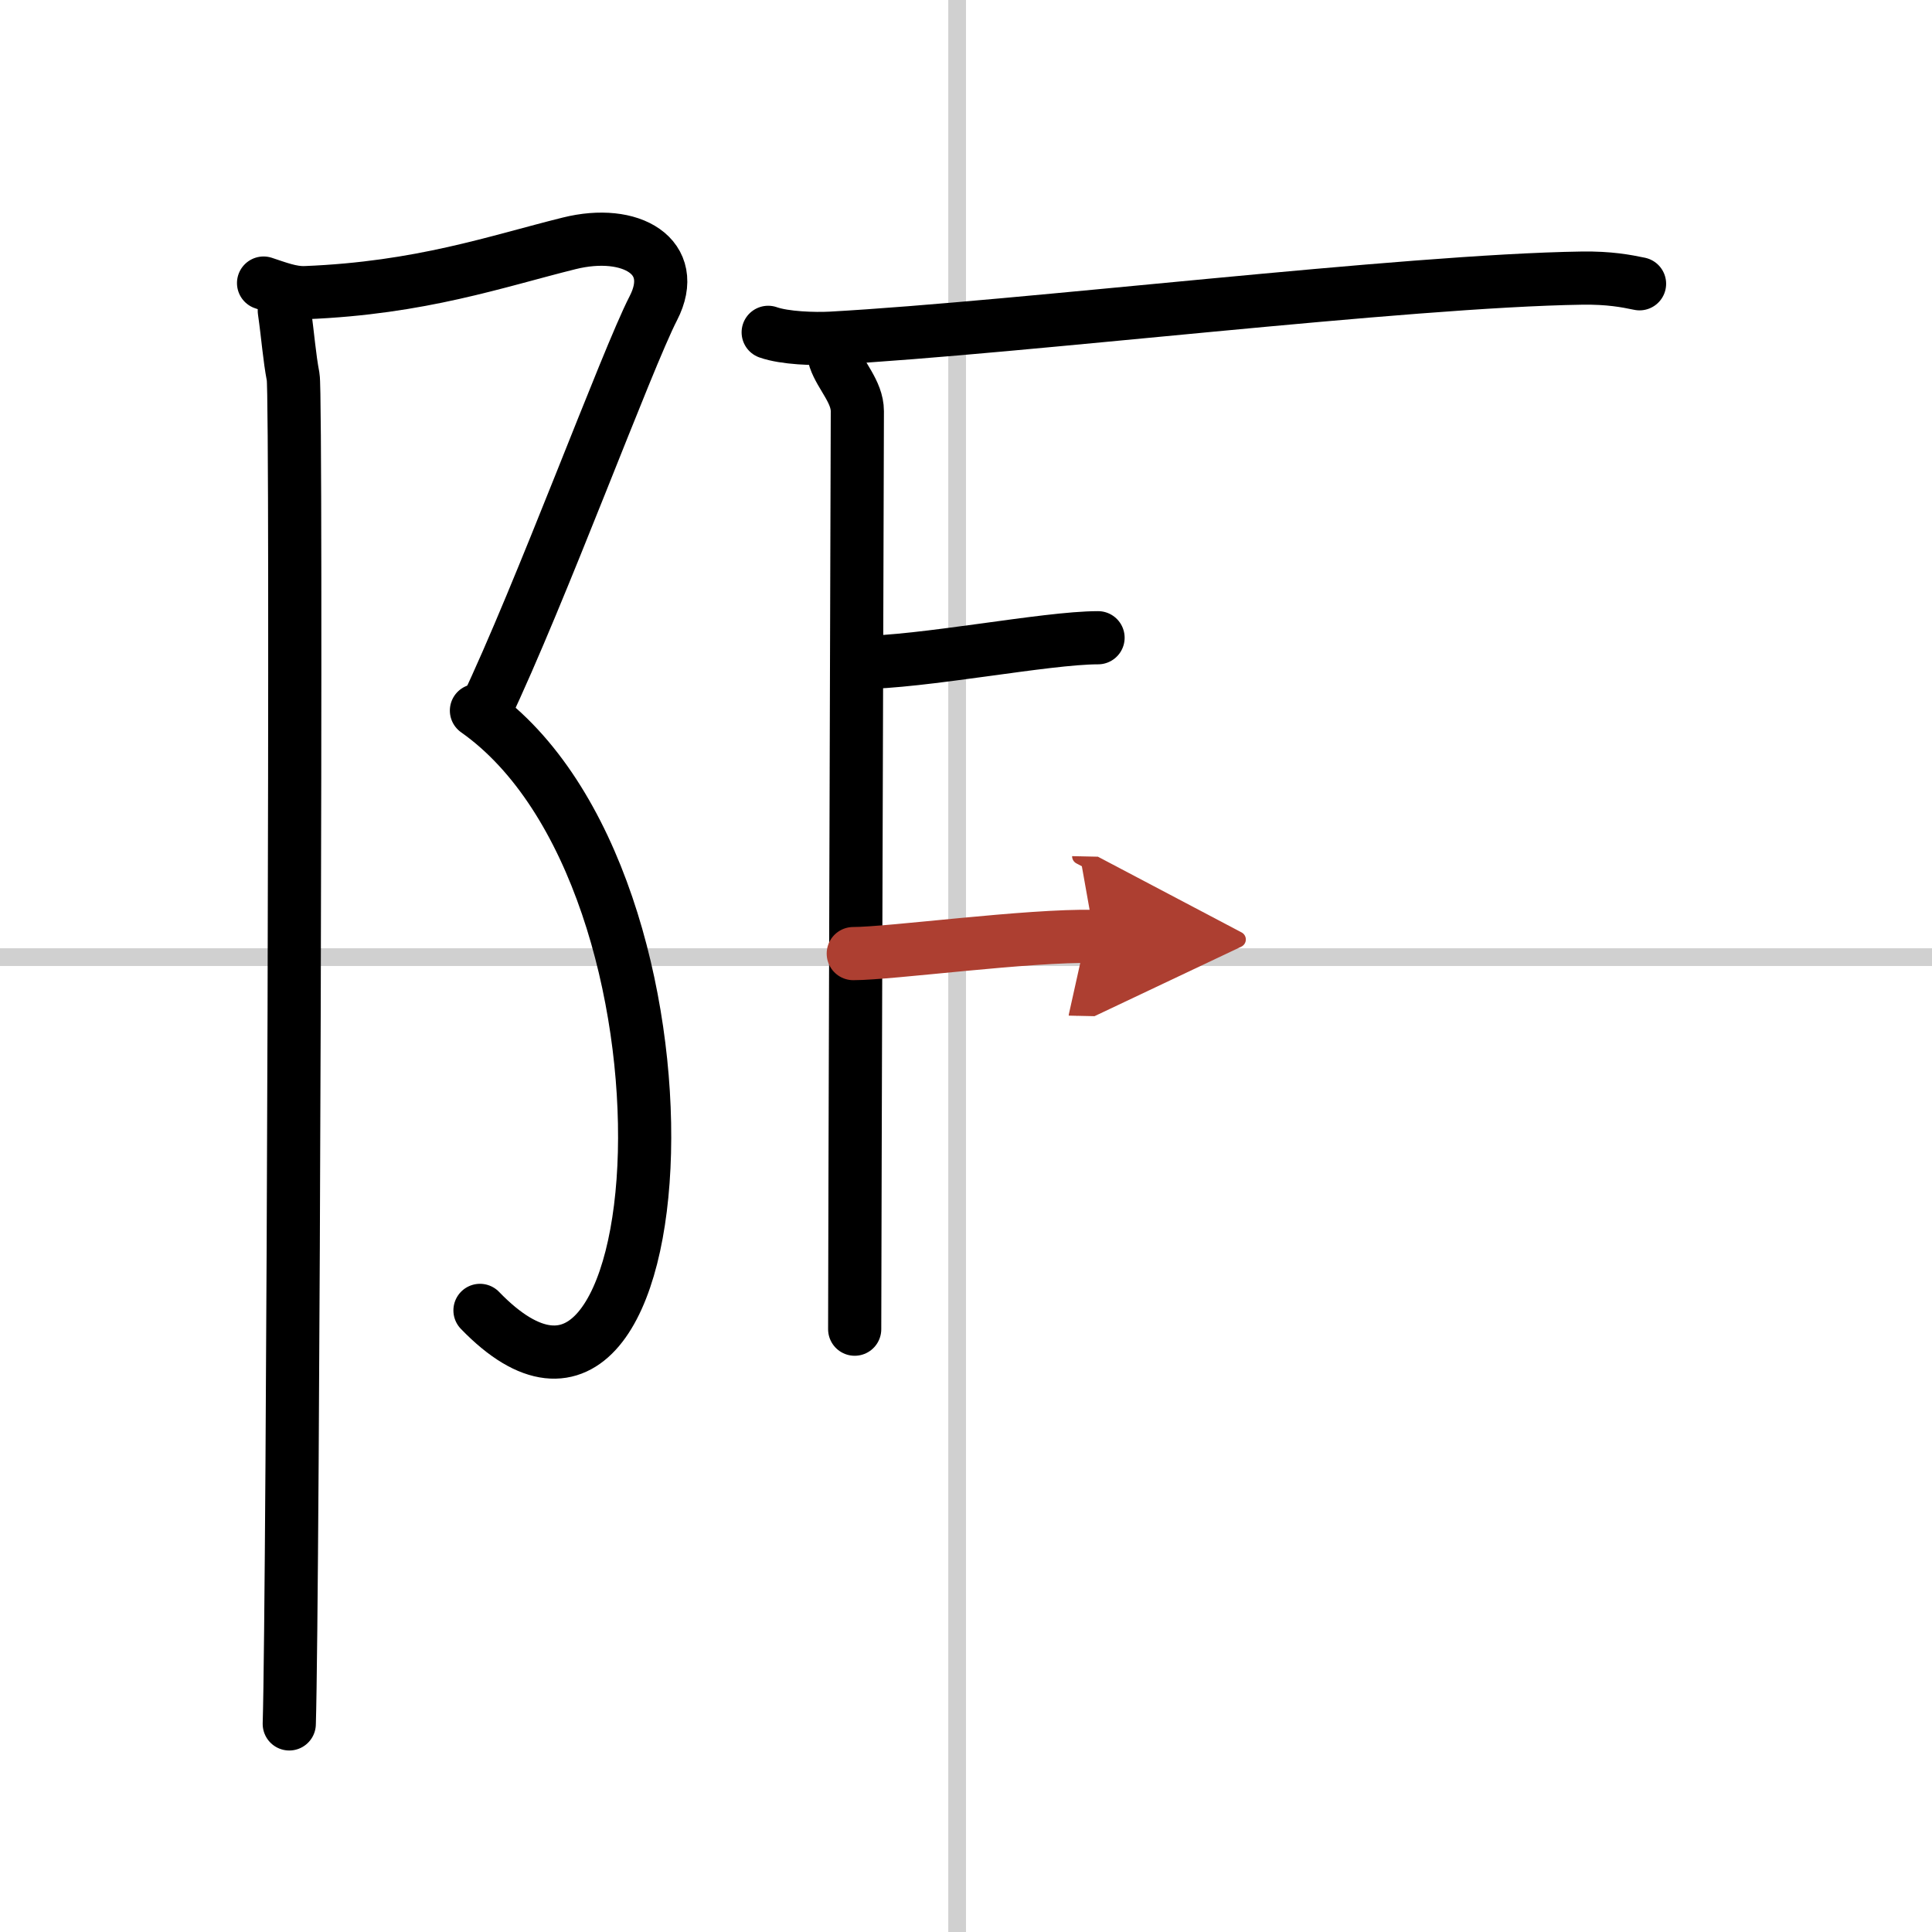
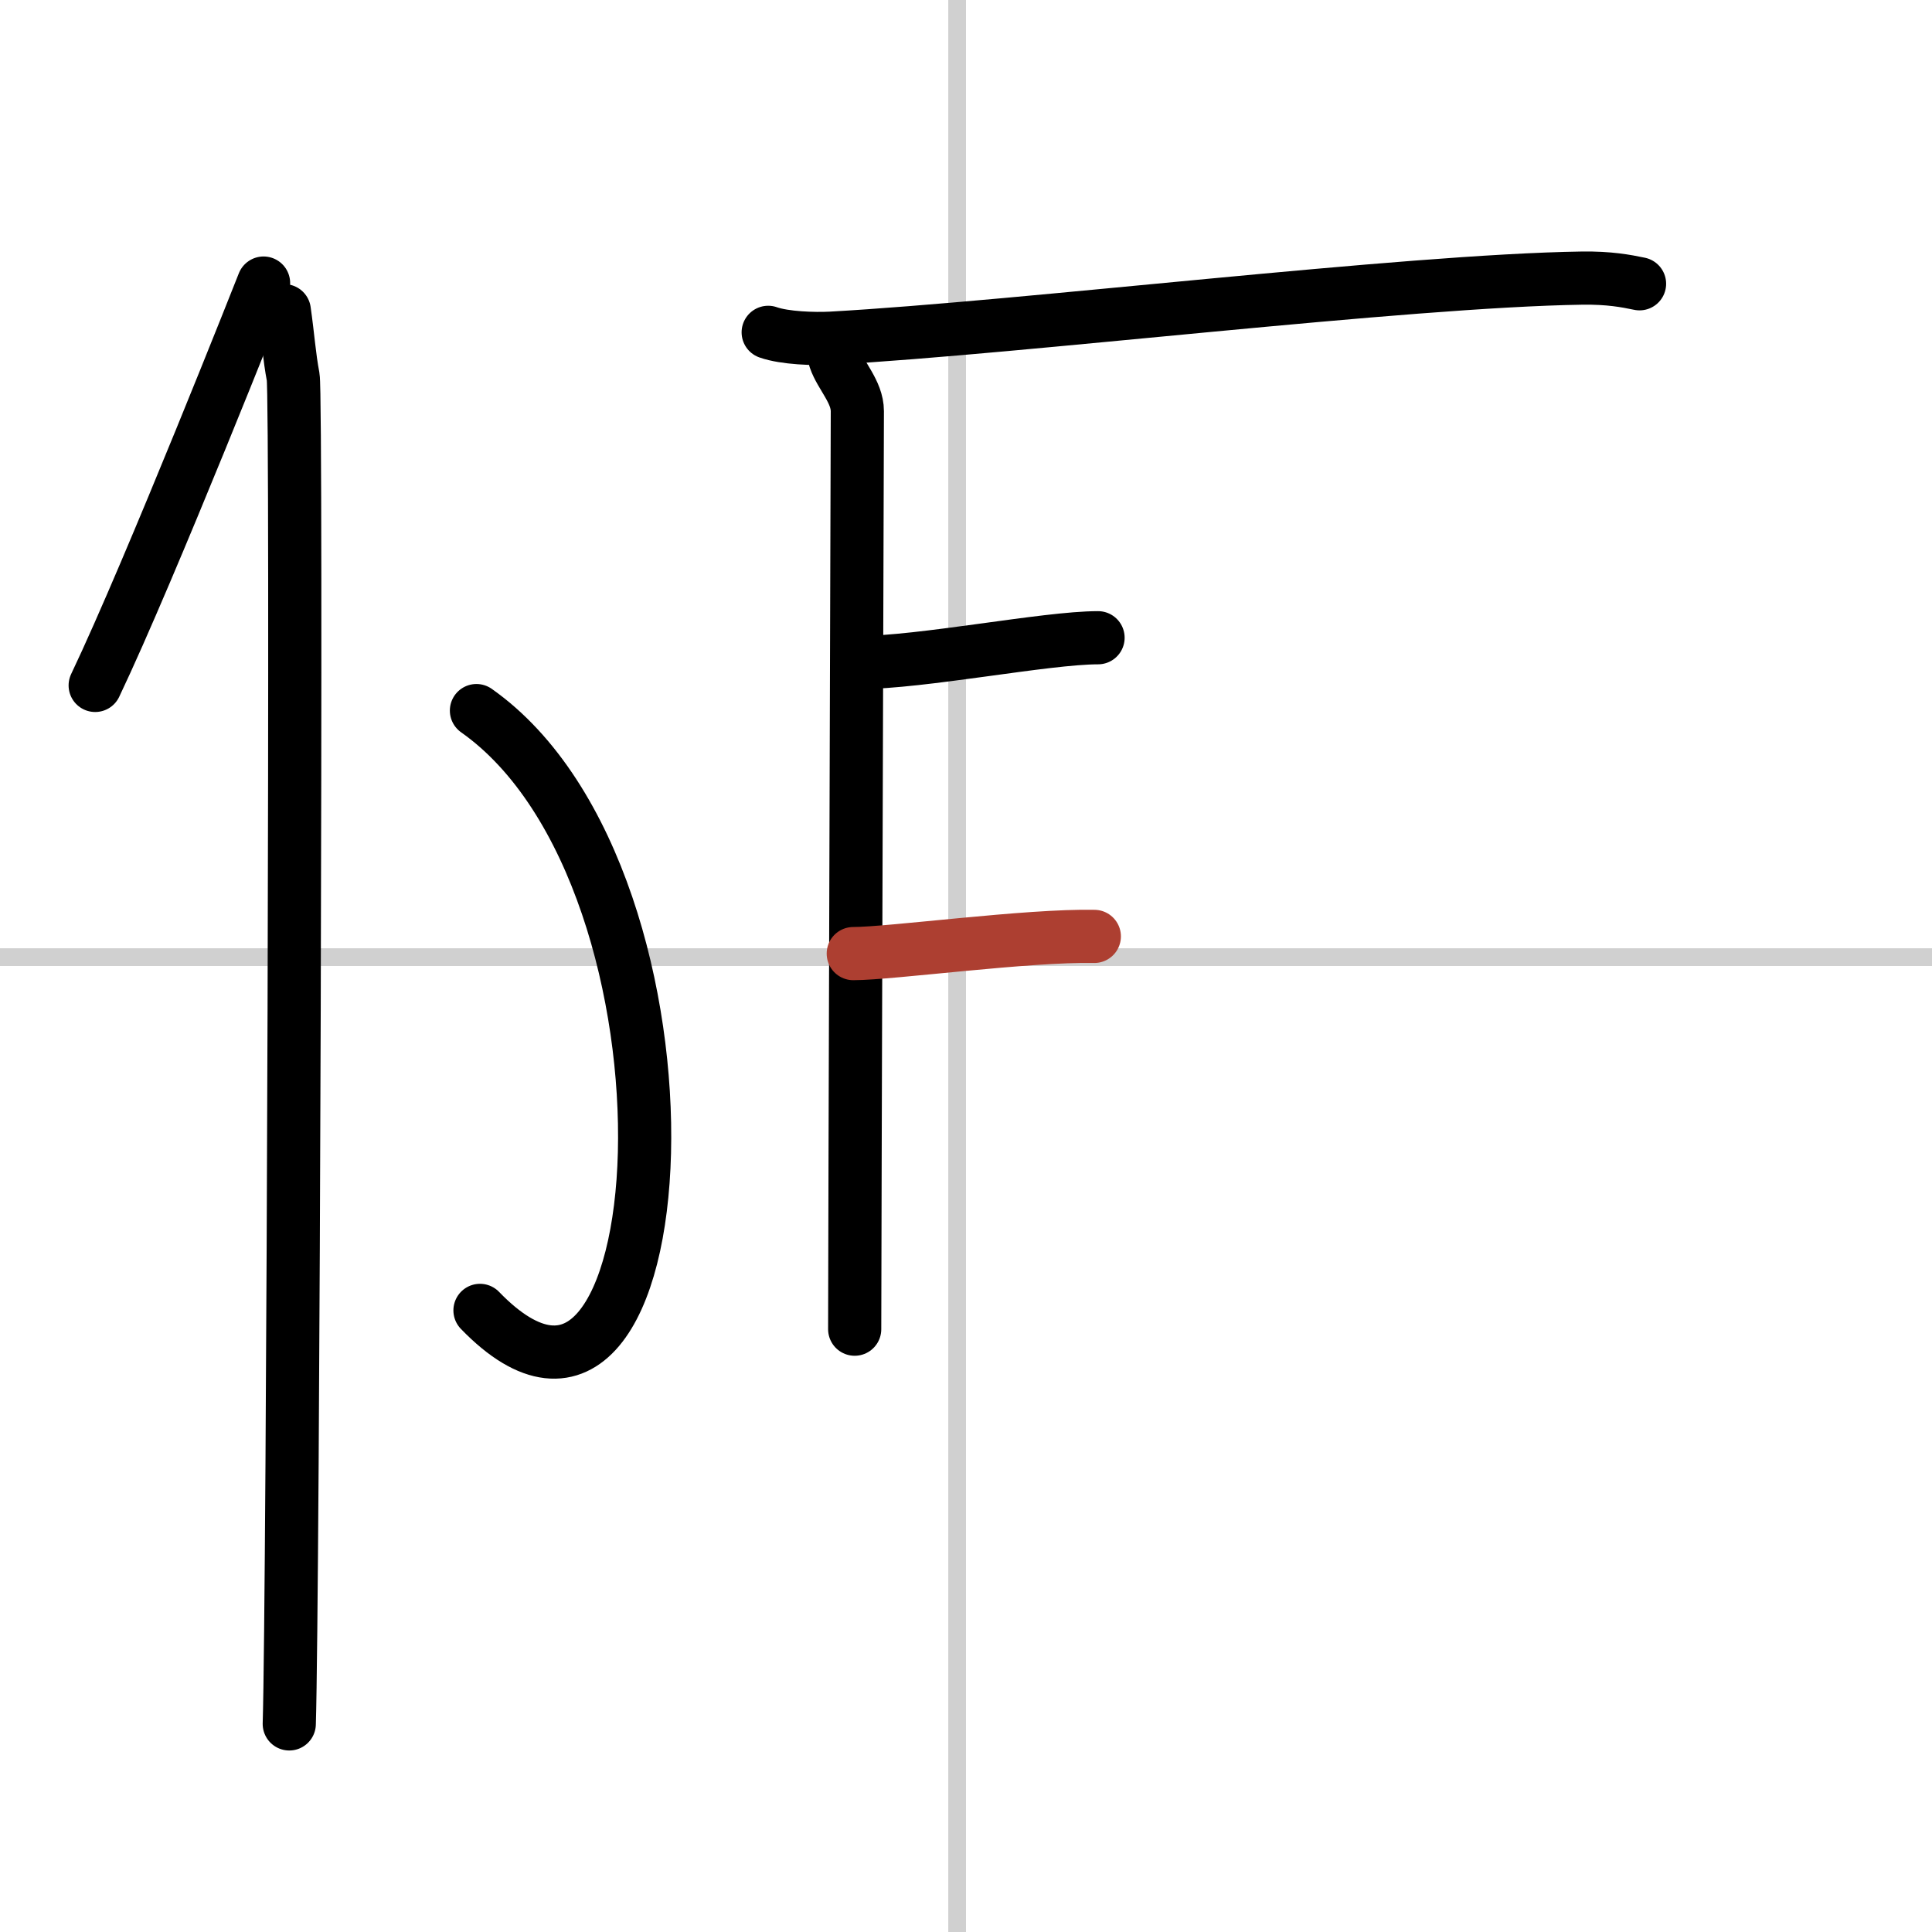
<svg xmlns="http://www.w3.org/2000/svg" width="400" height="400" viewBox="0 0 109 109">
  <defs>
    <marker id="a" markerWidth="4" orient="auto" refX="1" refY="5" viewBox="0 0 10 10">
-       <polyline points="0 0 10 5 0 10 1 5" fill="#ad3f31" stroke="#ad3f31" />
-     </marker>
+       </marker>
  </defs>
  <g fill="none" stroke="#000" stroke-linecap="round" stroke-linejoin="round" stroke-width="3">
    <rect width="100%" height="100%" fill="#fff" stroke="#fff" />
    <line x1="54" x2="54" y2="109" stroke="#d0d0d0" stroke-width="1" />
    <line x2="109" y1="54" y2="54" stroke="#d0d0d0" stroke-width="1" />
-     <path d="m14.87 15.97c0.77 0.25 1.55 0.57 2.36 0.54 6.52-0.26 10.77-1.76 14.88-2.78 3.49-0.87 6.25 0.75 4.75 3.66s-6.36 16.11-9.5 22.7" />
+     <path d="m14.87 15.97s-6.36 16.11-9.5 22.7" />
    <path d="m26.88 40.09c13.59 9.58 11.62 45.66 0.2 33.84" />
    <path d="m16.04 17.53c0.21 1.47 0.28 2.59 0.5 3.74s0 68.8-0.22 75.99" />
    <path d="m43.34 18.75c0.93 0.33 2.62 0.38 3.55 0.33 10.79-0.6 32.34-3.24 42.37-3.39 1.54-0.02 2.47 0.16 3.24 0.32" />
    <path d="m47.11 20.26c0.32 0.94 1.26 1.84 1.26 2.94s-0.15 47.84-0.15 51.79" />
    <path d="m48.44 37.38c3.56 0 10.56-1.4 13.51-1.4" />
    <path d="m48.14 53.8c2.11 0 9.86-1.05 13.6-0.97" marker-end="url(#a)" stroke="#ad3f31" />
  </g>
</svg>